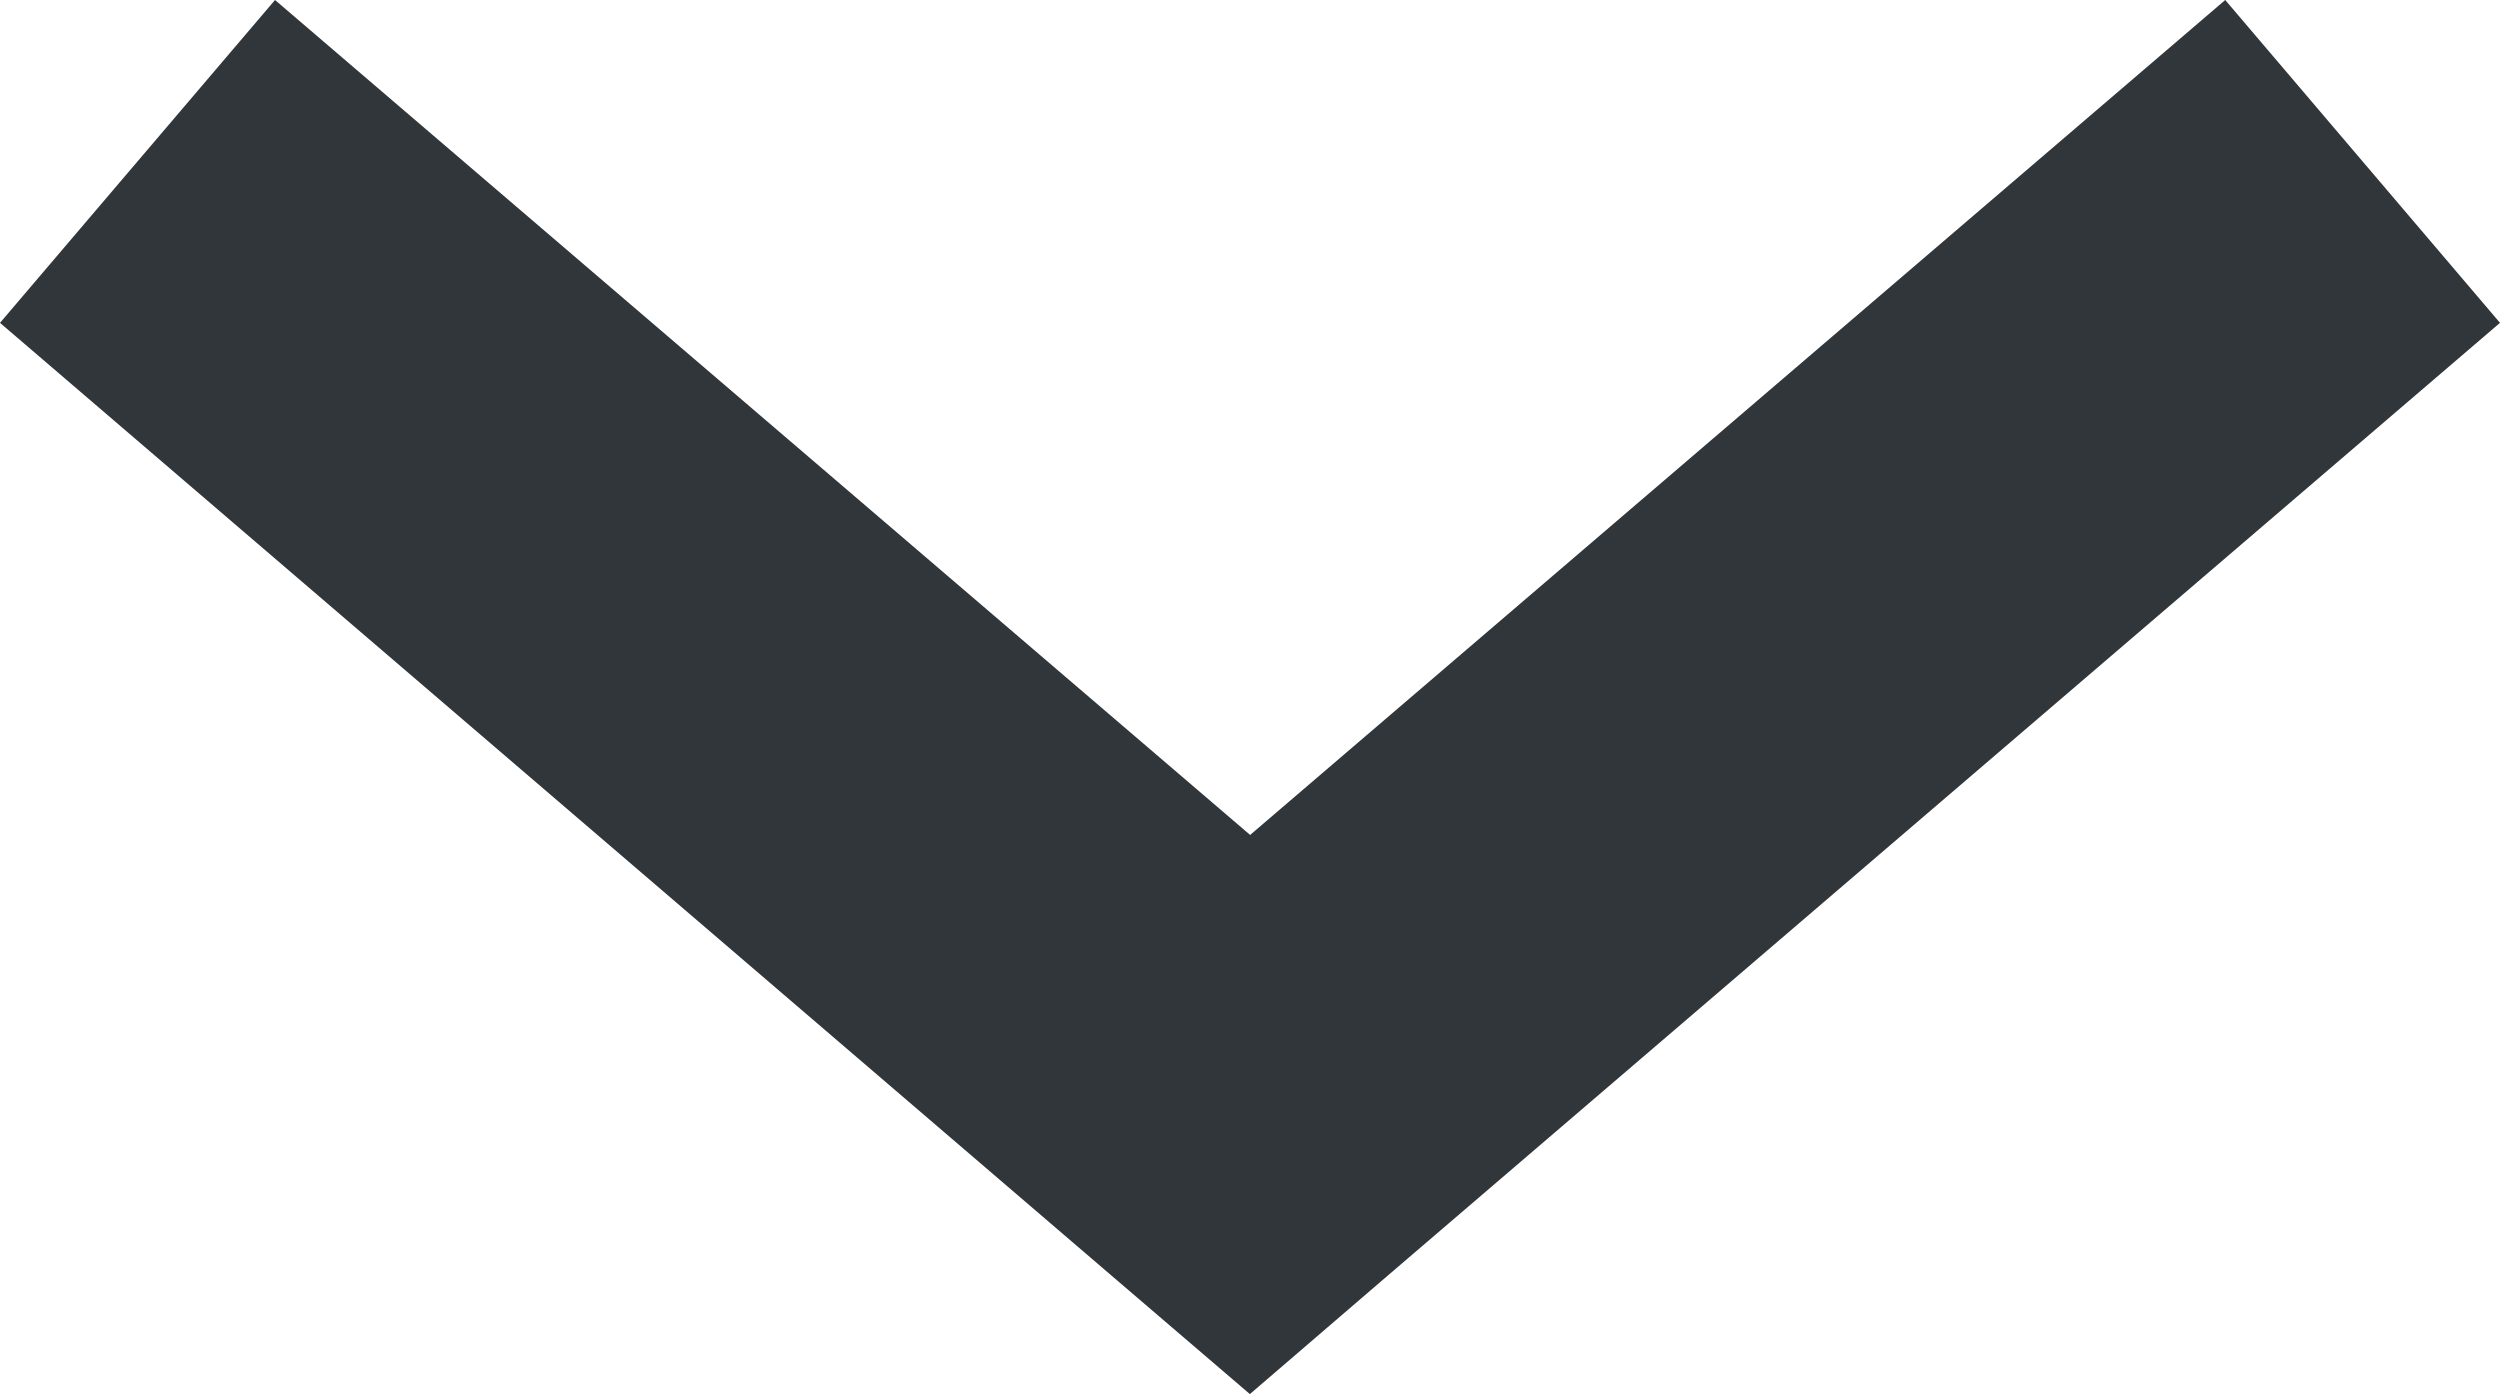
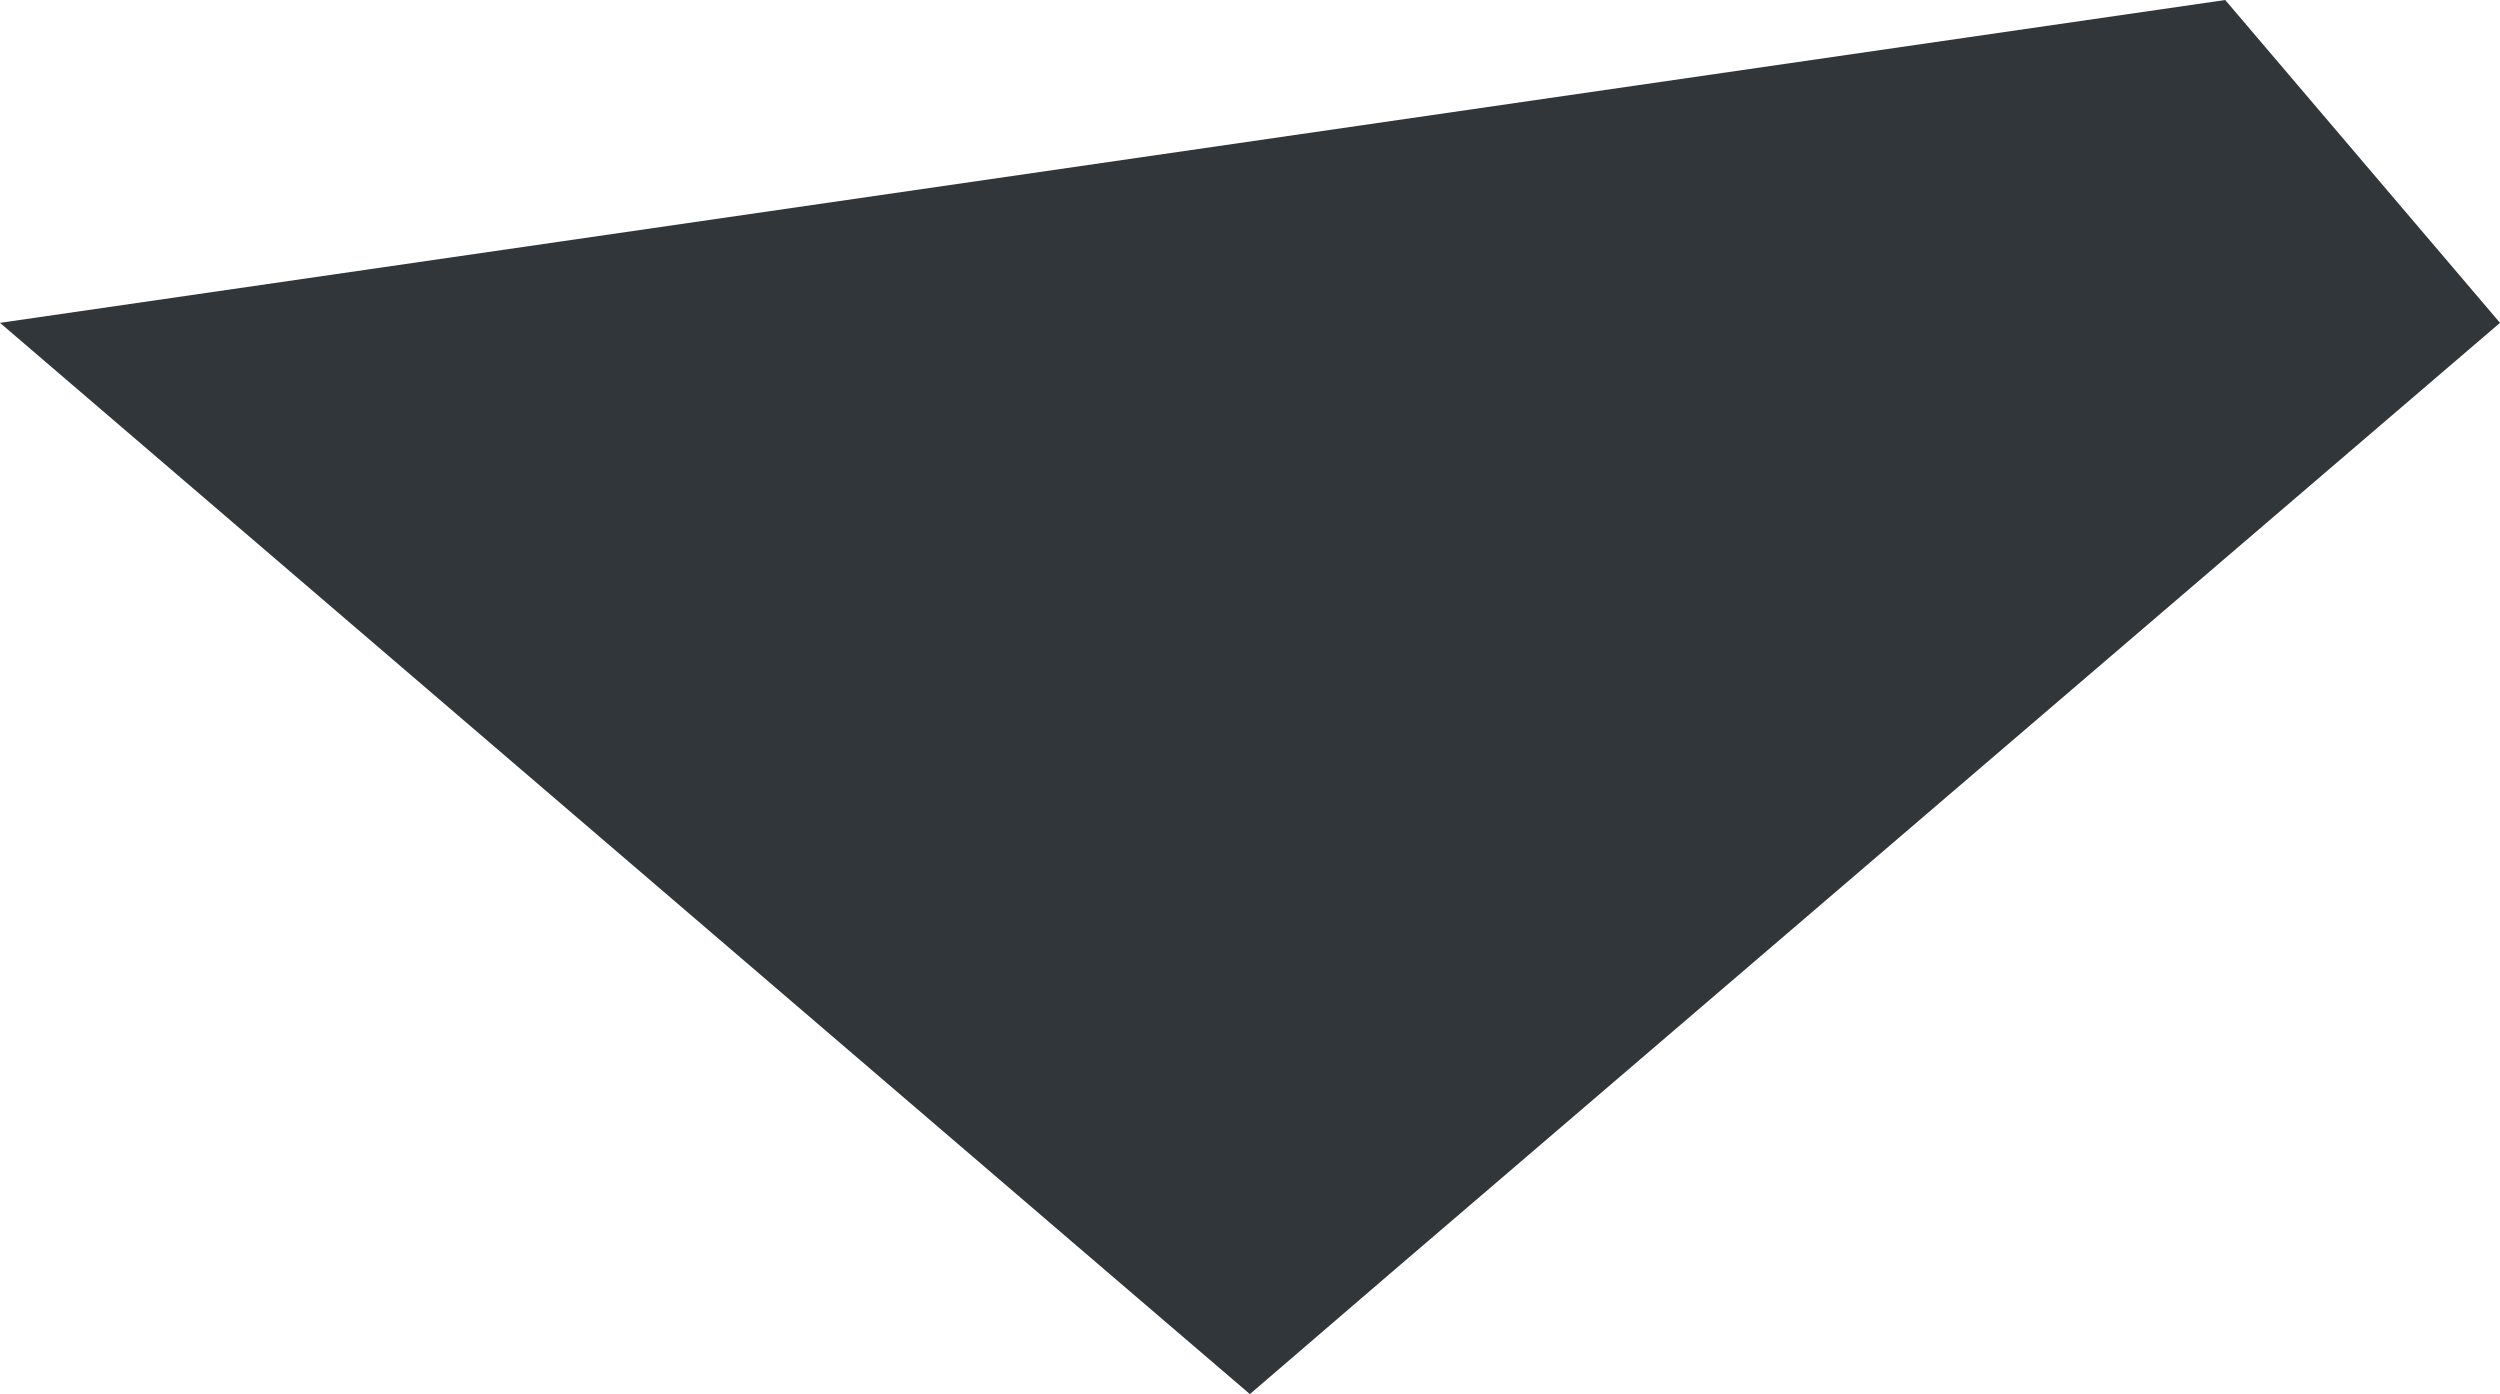
<svg xmlns="http://www.w3.org/2000/svg" width="9.881" height="5.51" viewBox="0 0 9.881 5.51">
  <g id="noun-arrow-1776270" transform="translate(9.881 5.51) rotate(180)">
-     <path id="Path_23264" data-name="Path 23264" d="M4.941,0,4.4.465,0,4.234,1.086,5.51l3.854-3.3,3.854,3.3L9.881,4.234,5.484.465Z" transform="translate(0 0)" fill="#31363a" />
+     <path id="Path_23264" data-name="Path 23264" d="M4.941,0,4.4.465,0,4.234,1.086,5.51L9.881,4.234,5.484.465Z" transform="translate(0 0)" fill="#31363a" />
  </g>
</svg>